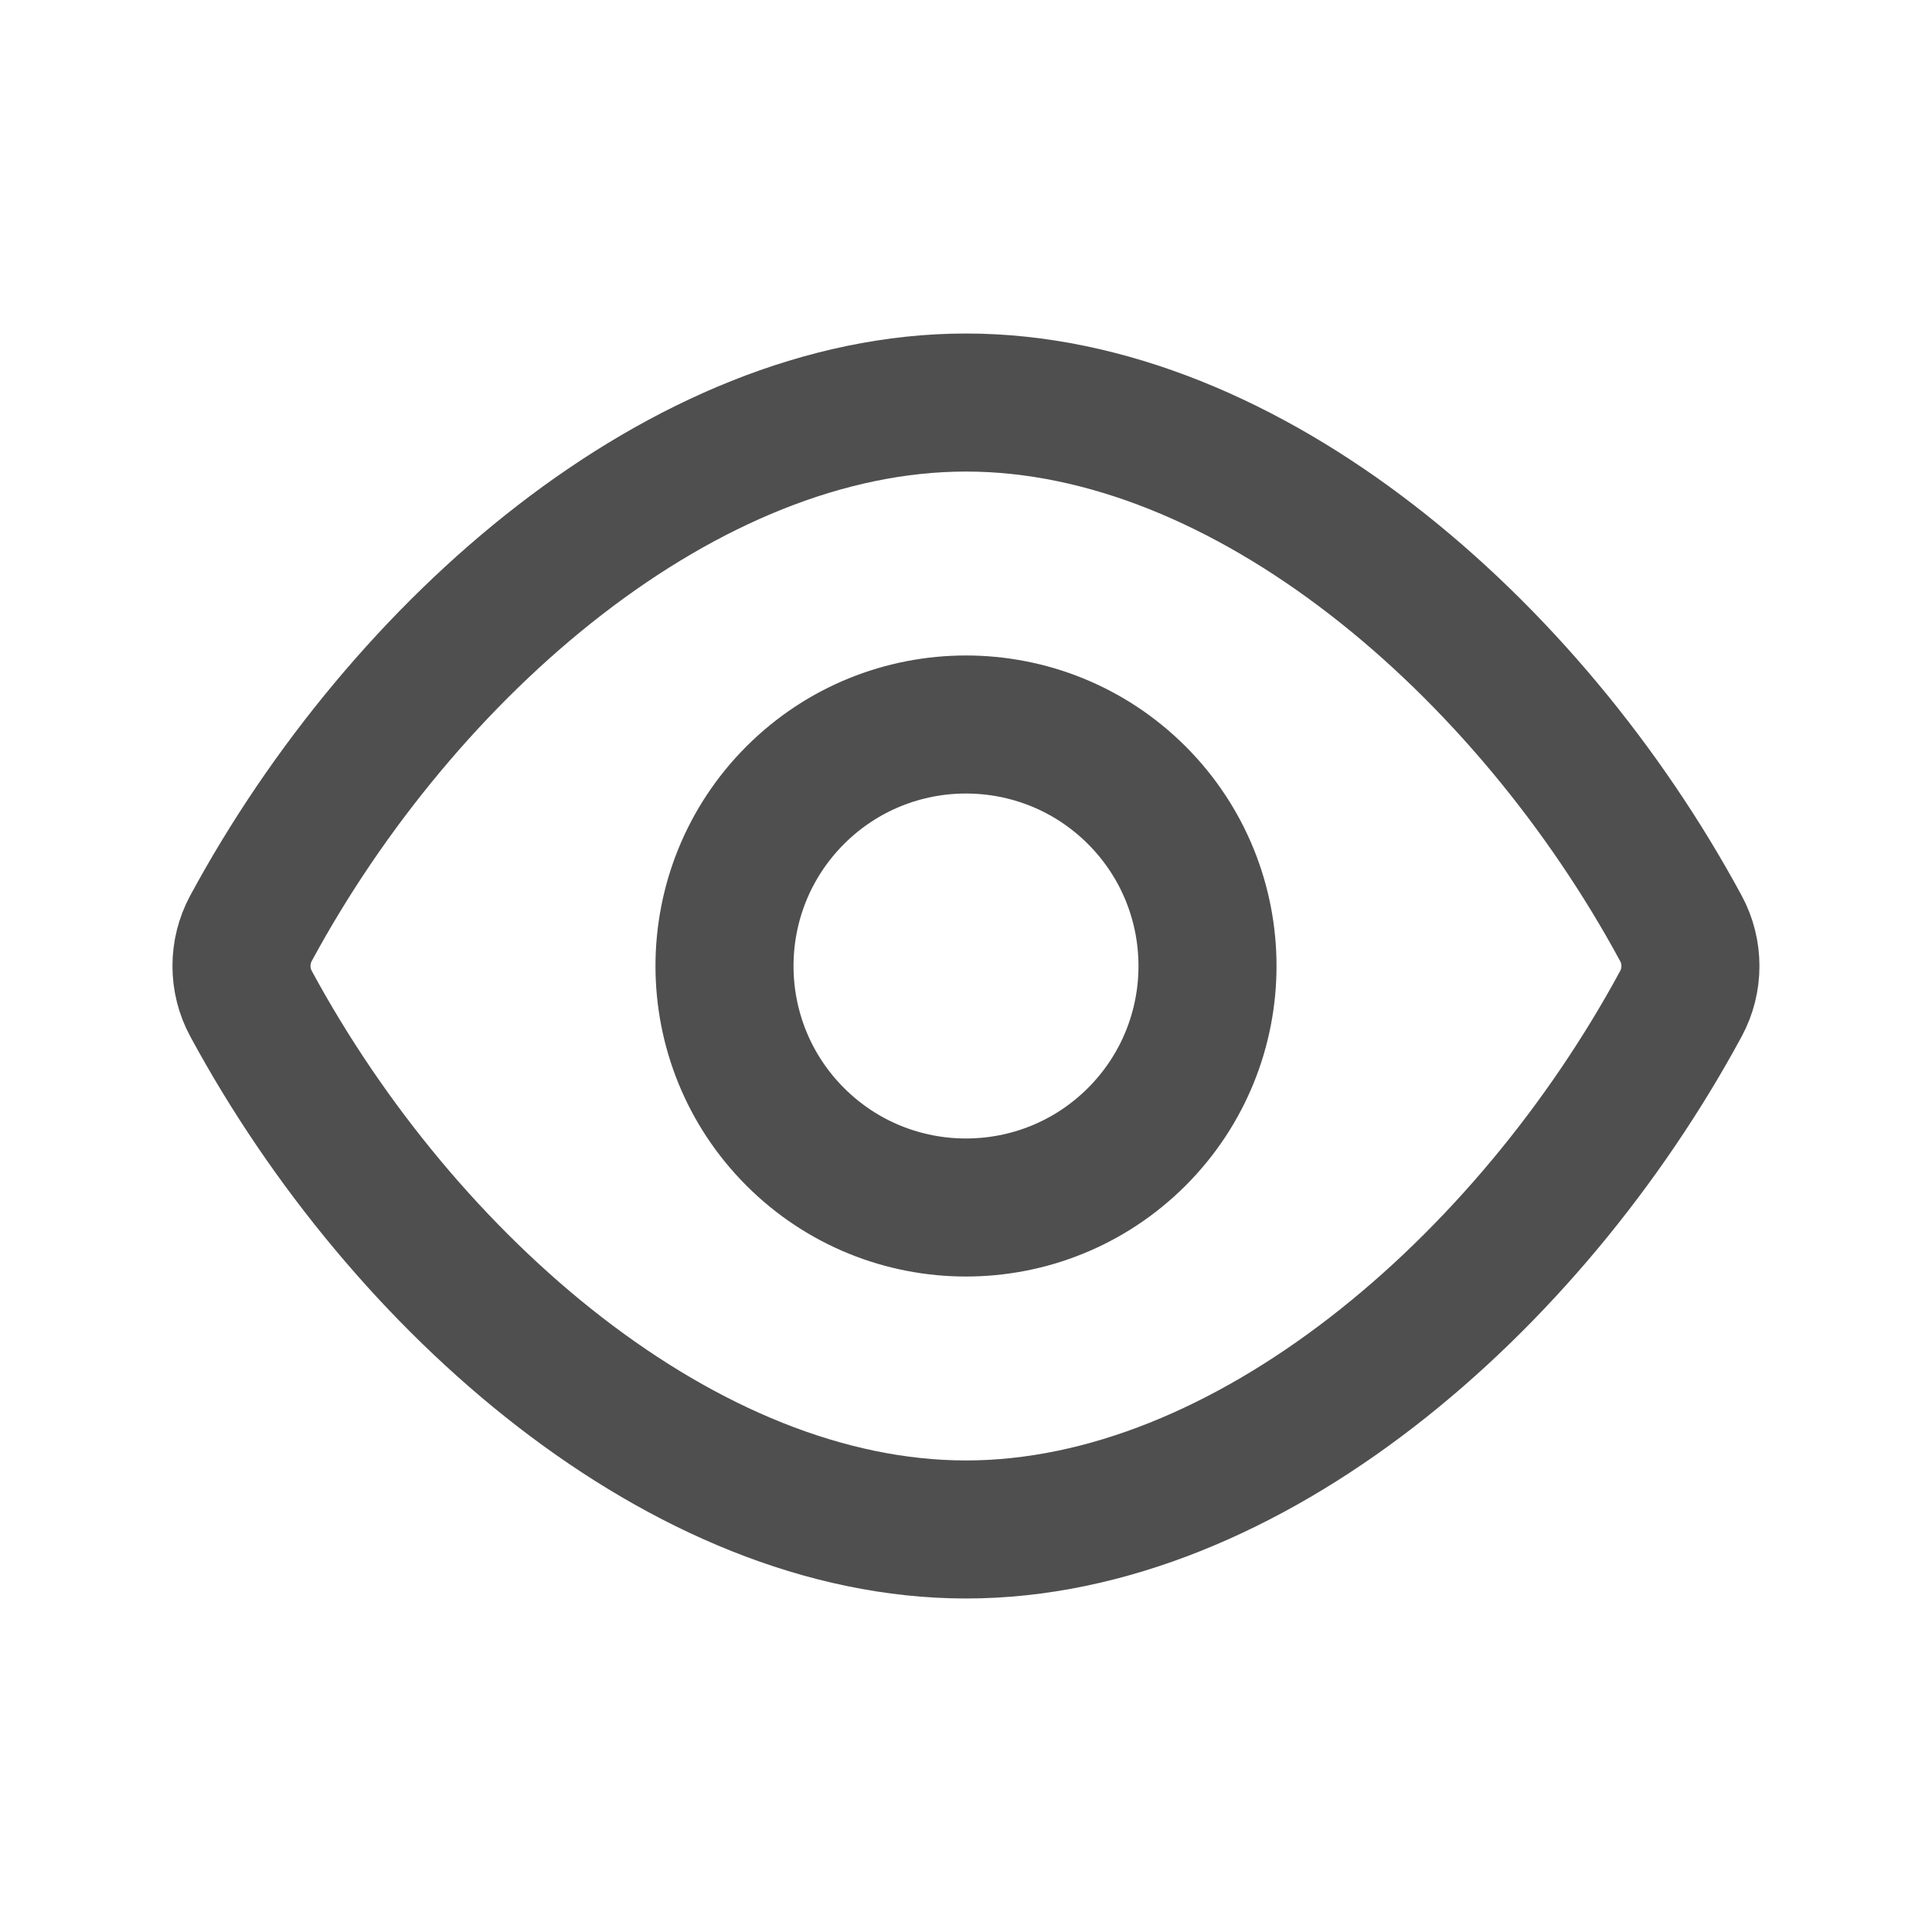
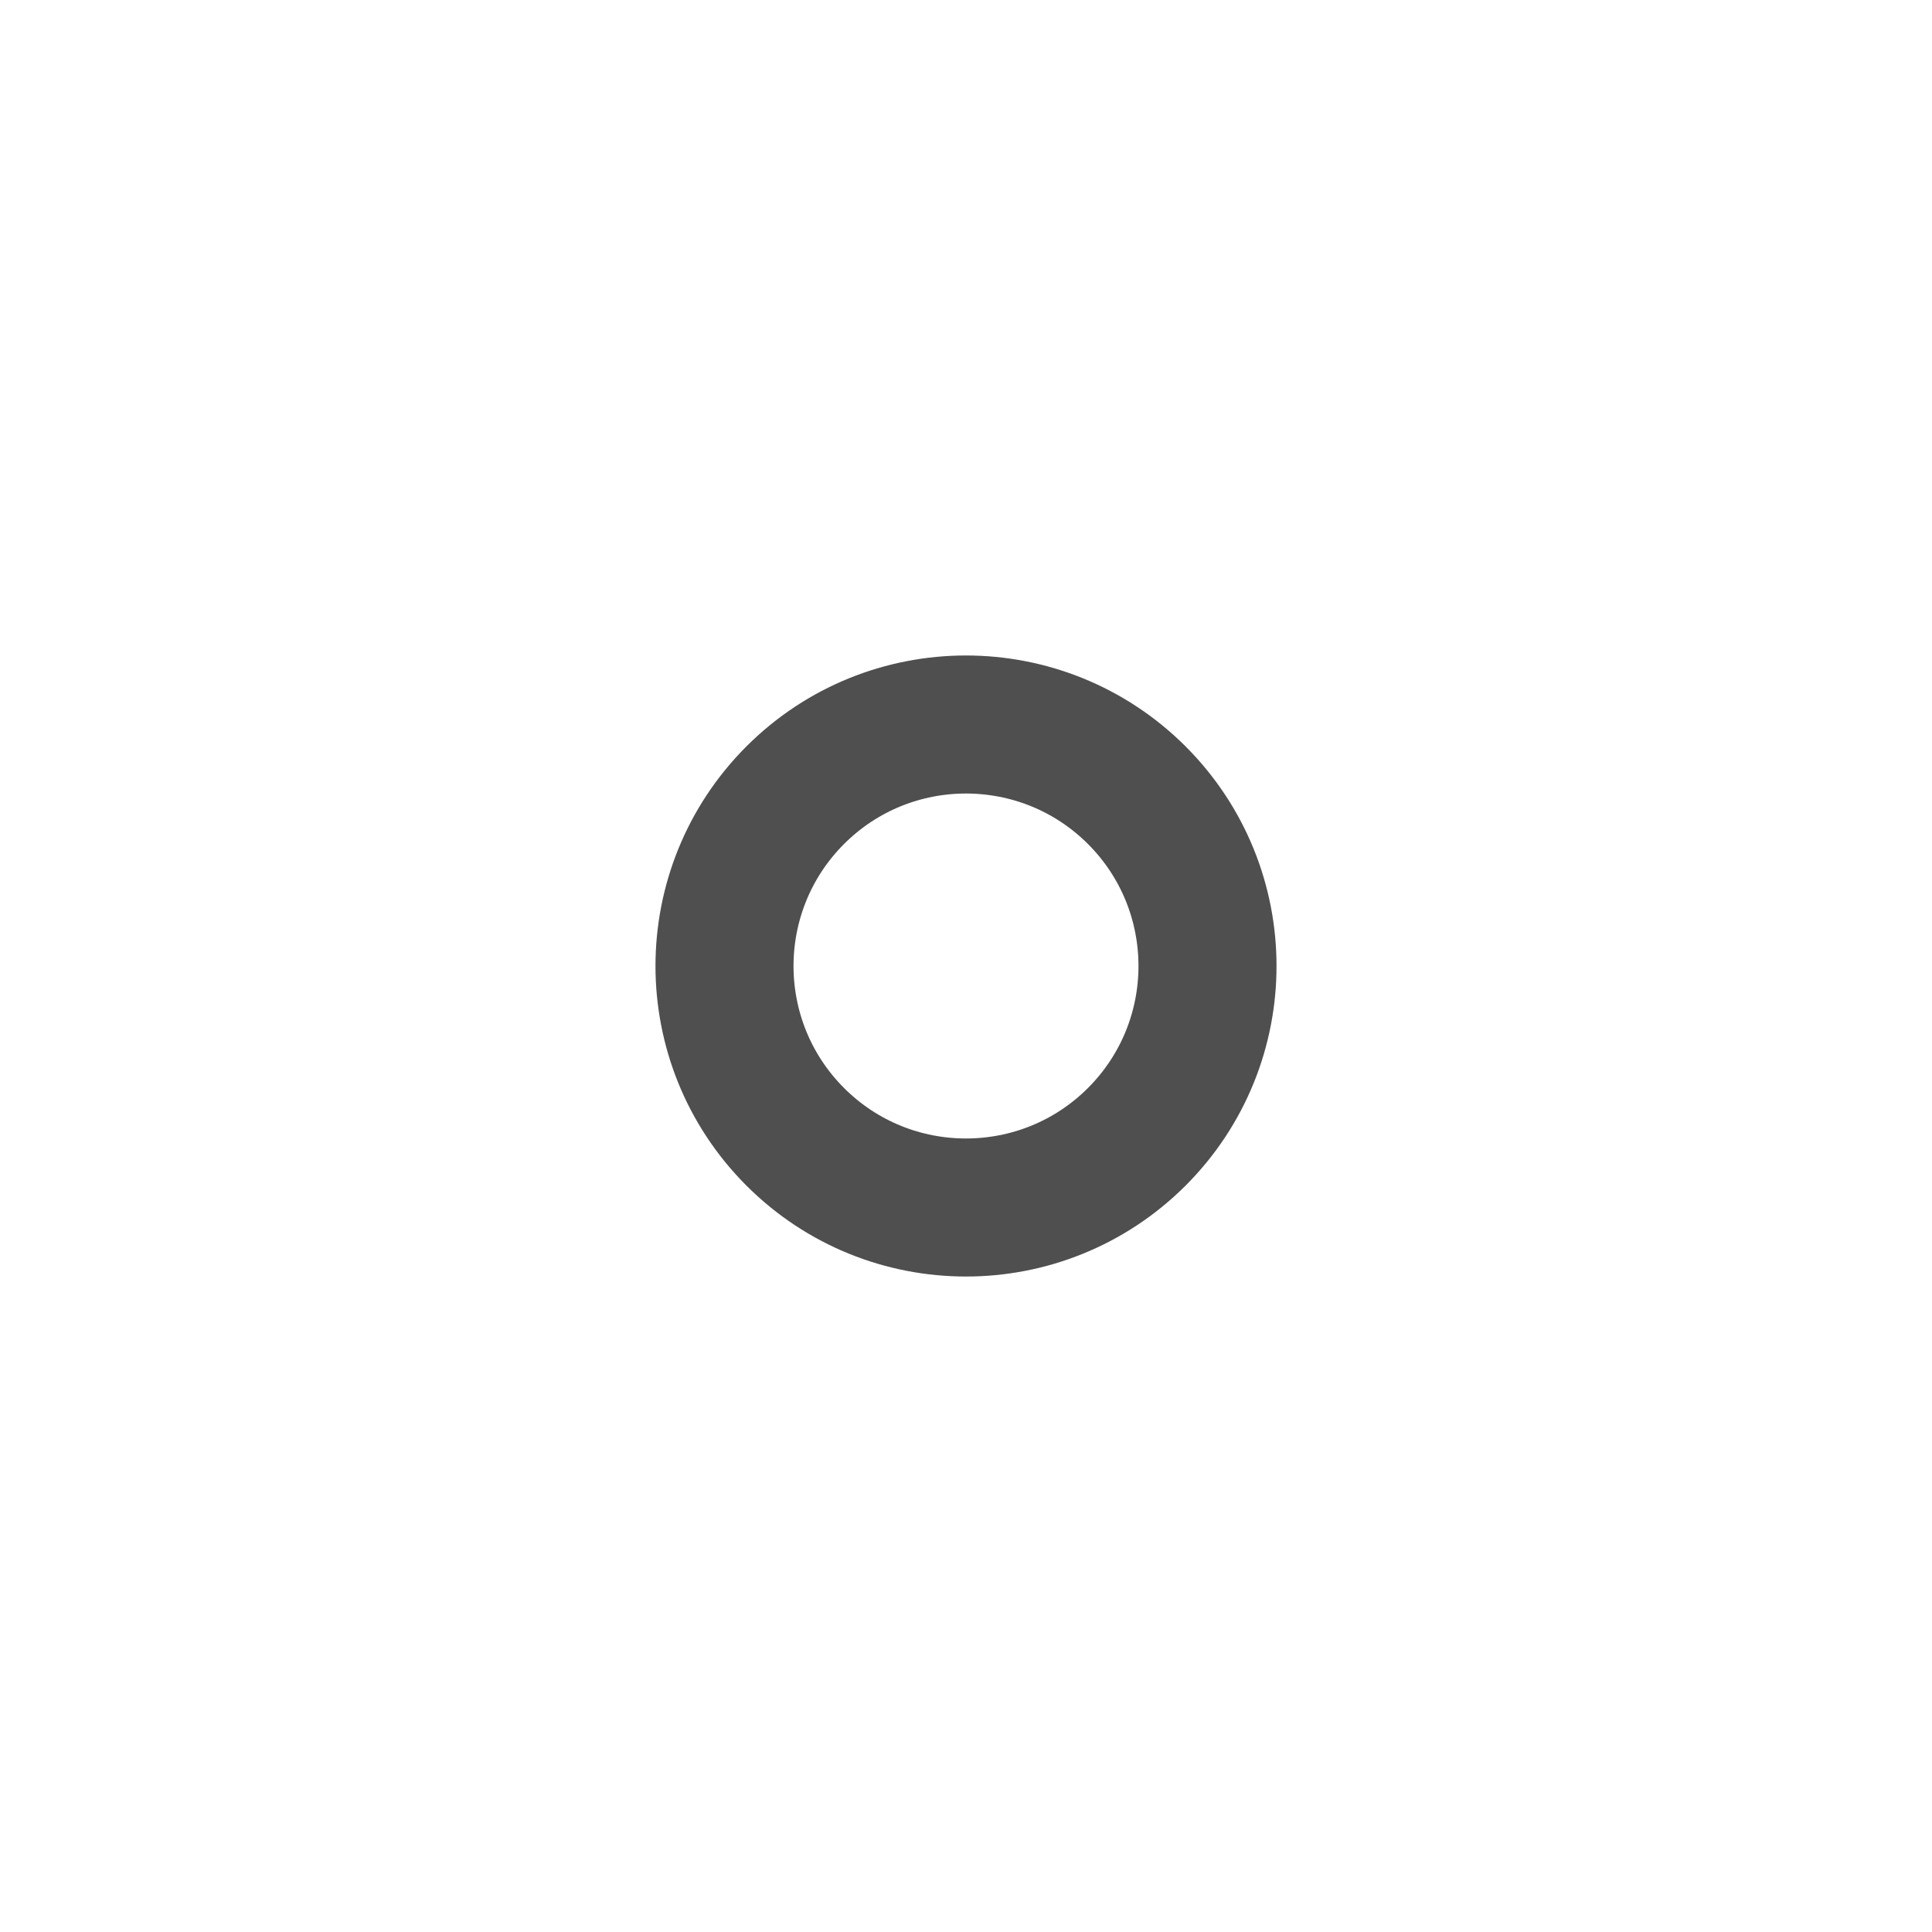
<svg xmlns="http://www.w3.org/2000/svg" width="20" height="20" viewBox="0 0 20 20" fill="none">
-   <path fill-rule="evenodd" clip-rule="evenodd" d="M2.598 10.389C2.467 10.147 2.467 9.853 2.598 9.61C4.175 6.694 7.087 4.167 10 4.167C12.912 4.167 15.825 6.694 17.401 9.611C17.532 9.853 17.532 10.148 17.401 10.39C15.825 13.306 12.912 15.833 10 15.833C7.087 15.833 4.175 13.306 2.598 10.389Z" stroke="#4F4F4F" stroke-width="1.429" stroke-linecap="round" stroke-linejoin="round" />
  <path fill-rule="evenodd" clip-rule="evenodd" d="M11.768 8.232C12.744 9.209 12.744 10.791 11.768 11.768C10.791 12.744 9.208 12.744 8.232 11.768C7.256 10.791 7.256 9.209 8.232 8.232C9.208 7.256 10.791 7.256 11.768 8.232Z" stroke="#4F4F4F" stroke-width="1.429" stroke-linecap="round" stroke-linejoin="round" />
</svg>